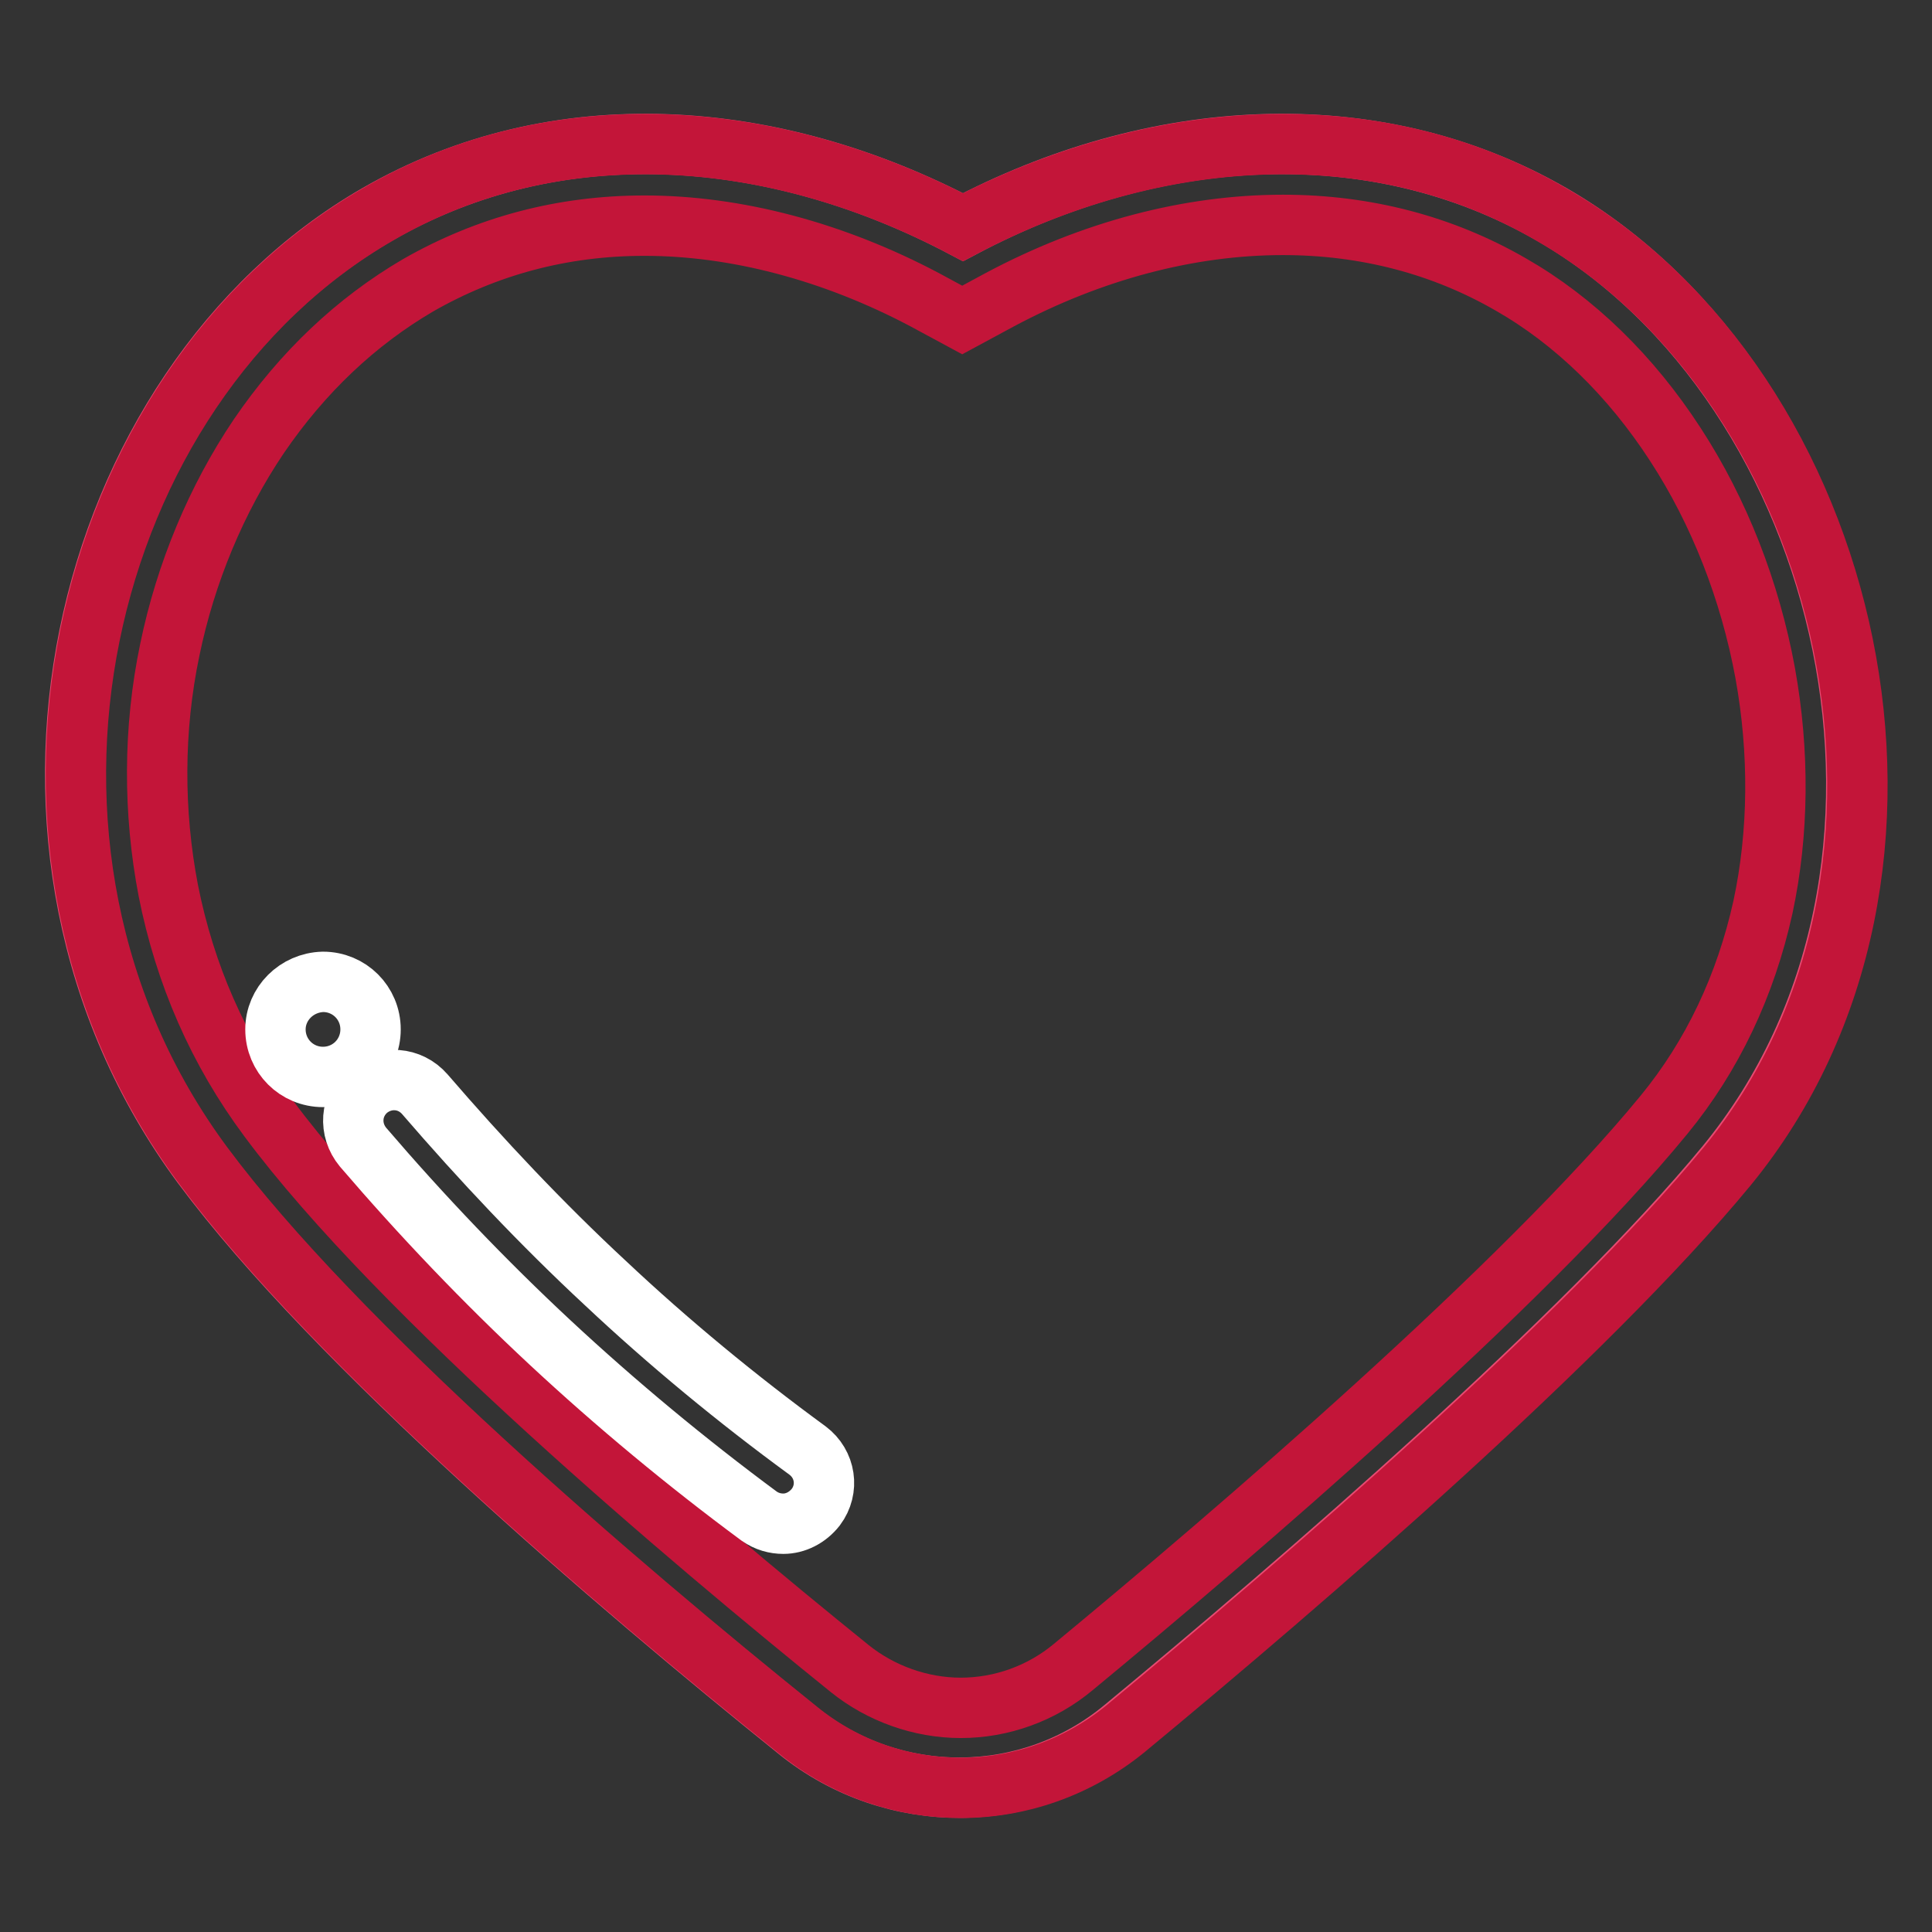
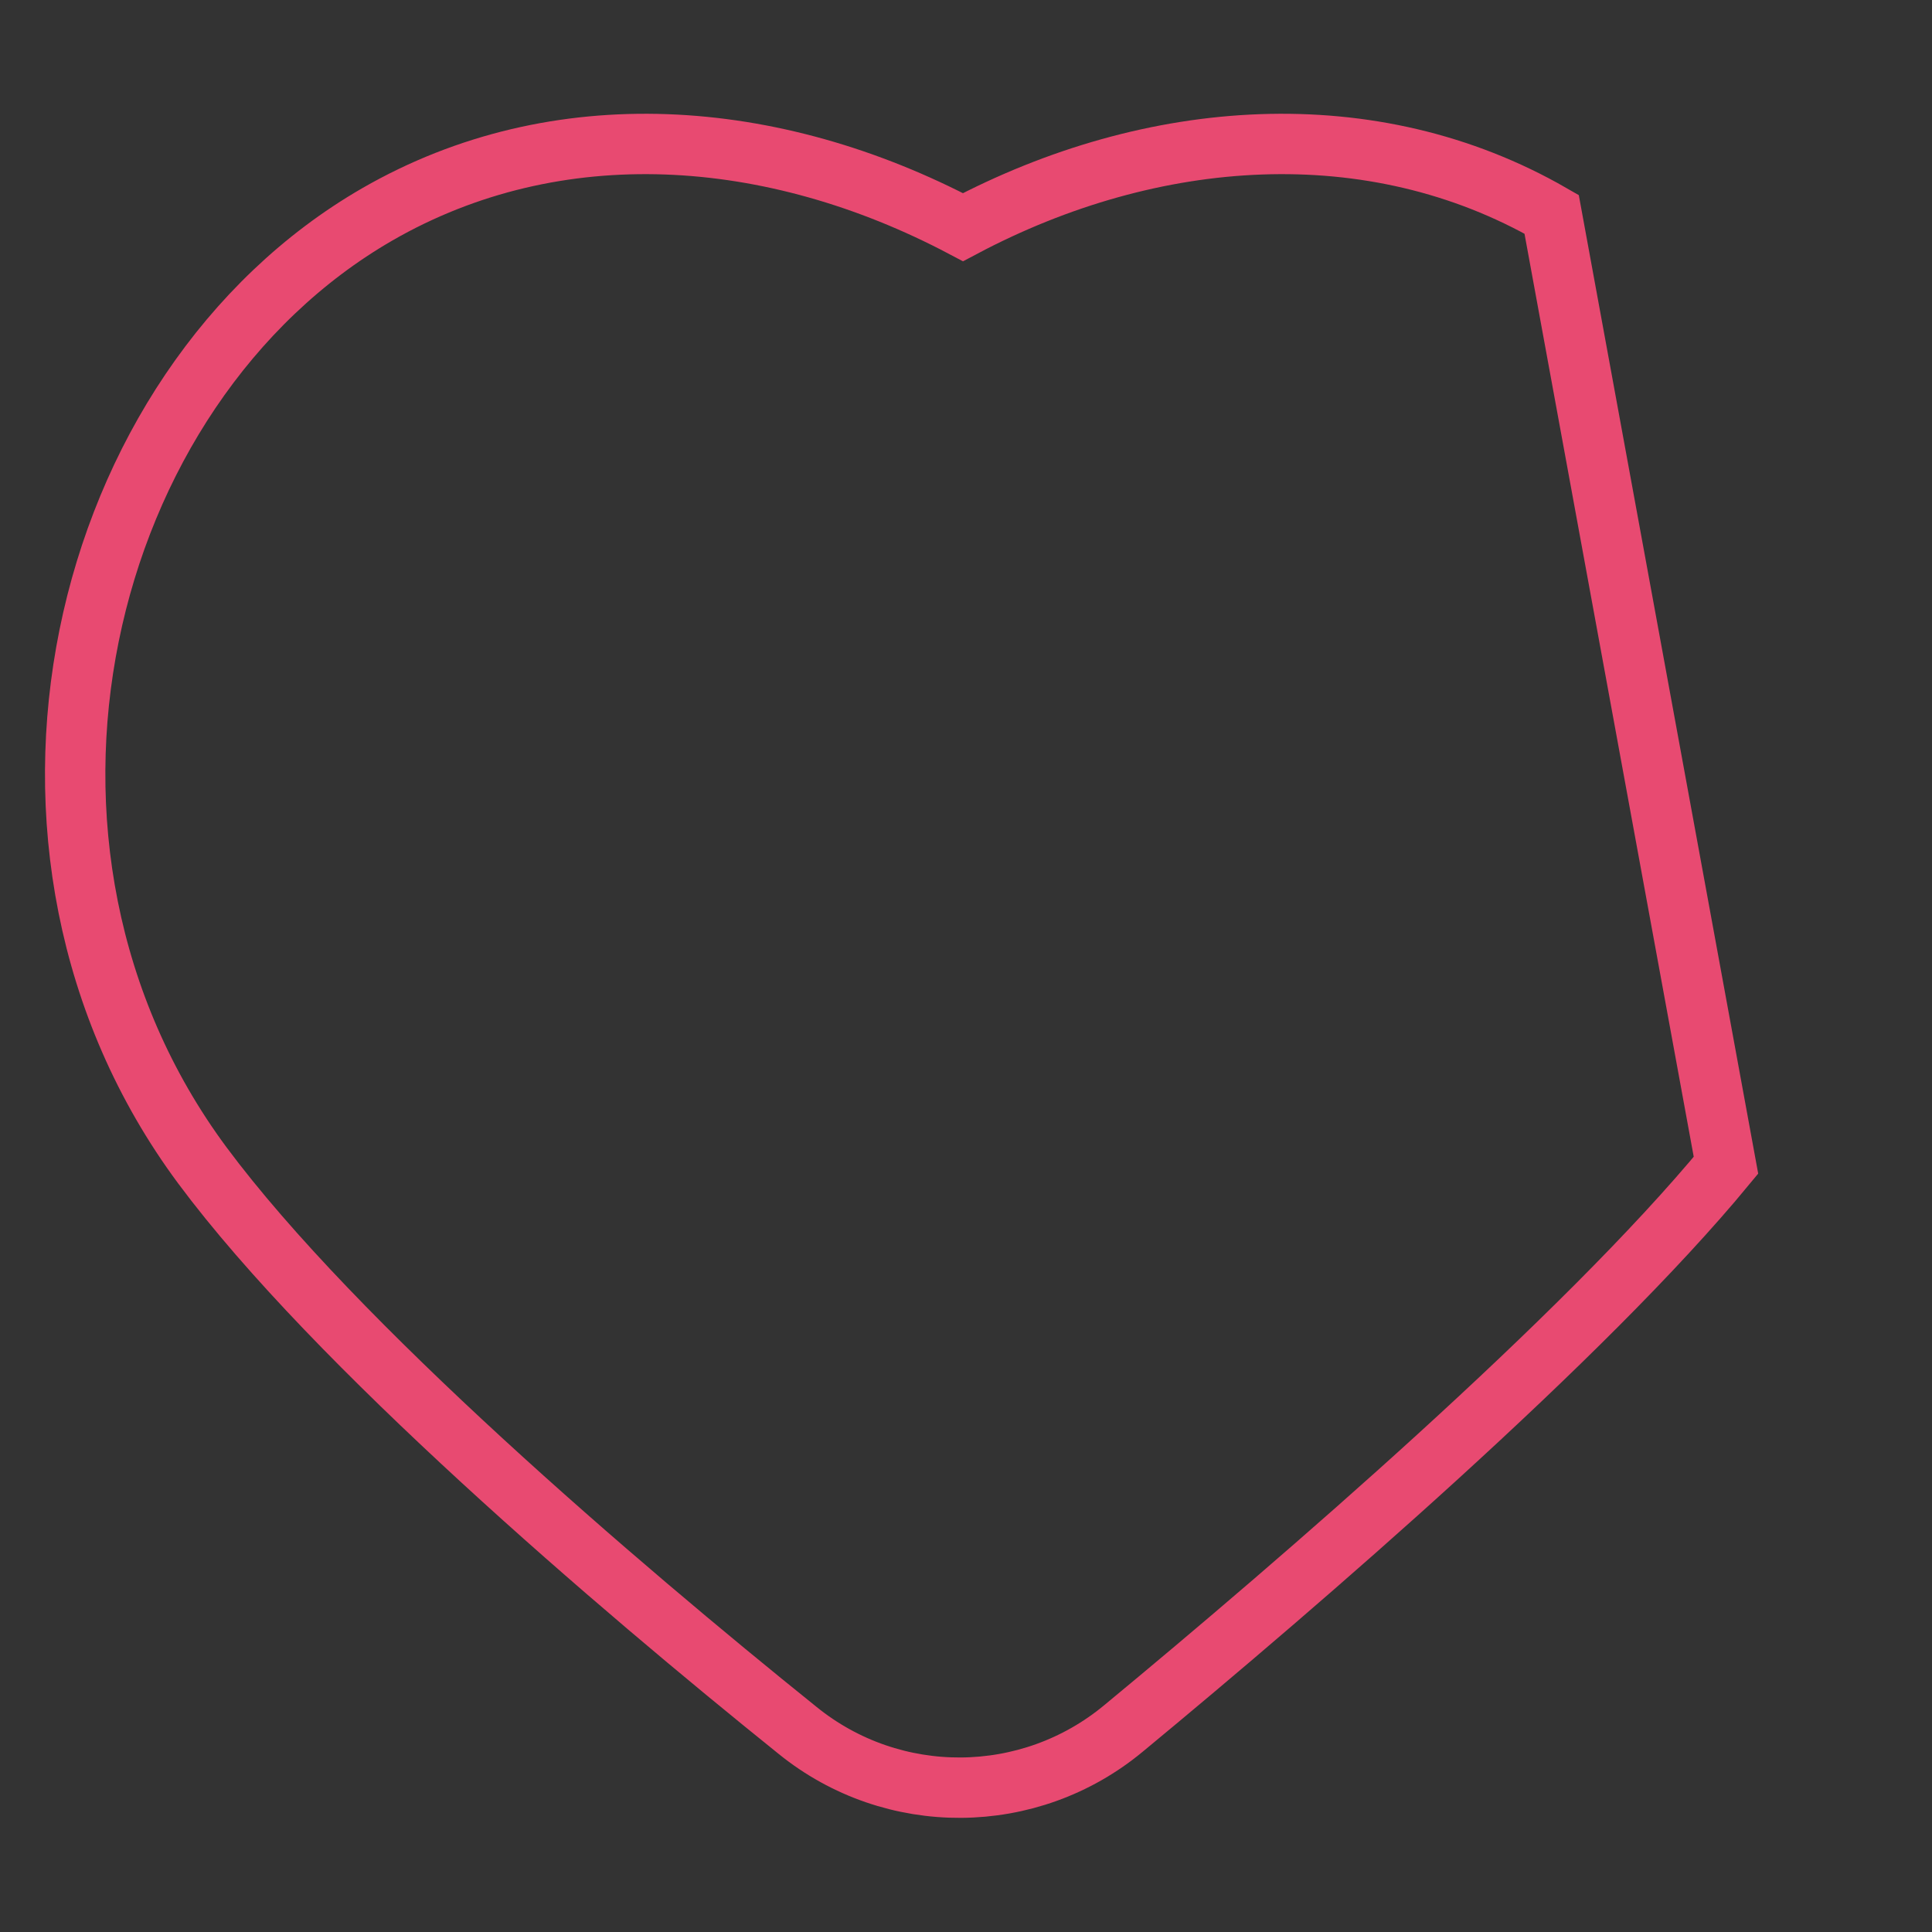
<svg xmlns="http://www.w3.org/2000/svg" version="1.1" x="0px" y="0px" viewBox="0 0 256 256" enable-background="new 0 0 256 256" xml:space="preserve">
  <rect x="0" y="0" width="256" height="256" fill="#333333" stroke="none" />
  <g>
-     <path stroke-width="8" fill-opacity="0" stroke="#e84a71" d="M205.6,28.4c-23.8-13.7-52.9-11.6-78,1.7C102.4,16.8,73.8,14.7,50,28.4c-39.7,22.9-54.4,83.9-23.2,126 c17.6,23.7,54.9,55.6,78.9,74.9c12.6,10.2,30.7,10.1,43.2-0.3c23.7-19.6,61-51.8,79.8-74.6C260.8,115.3,245.3,51.3,205.6,28.4 L205.6,28.4z" />
-     <path stroke-width="8" fill-opacity="0" stroke="#c31539" d="M170,29.8c11,0,21.2,2.7,30.2,7.9c8.4,4.8,15.9,12.1,21.8,21.2c5.8,8.9,9.9,19.4,11.9,30.3 c1.9,10.5,1.8,21.2-0.3,31c-2.3,10.4-6.7,19.7-13.1,27.5c-18.6,22.7-57,55.6-78.3,73.2c-4.2,3.5-9.5,5.4-14.9,5.4 c-5.3,0-10.6-1.9-14.7-5.2c-21.3-17.2-59.7-49.6-77-72.9c-6.7-9-11.1-19.1-13.3-30.2c-2-10.4-2-21.4,0.2-31.9 c2.1-10.2,6.2-20,11.8-28.3c5.8-8.5,12.9-15.2,21.1-20c9.1-5.2,19.1-7.9,30-7.9c12.1,0,25,3.4,37.1,9.8l5,2.7l5-2.7 C144.7,33.2,157.6,29.8,170,29.8 M170,19.1c-14.3,0-28.9,3.9-42.4,11c-13.5-7.1-27.9-11-42.1-11c-12.3,0-24.4,2.9-35.4,9.3 c-39.7,22.9-54.4,83.9-23.2,126c17.6,23.7,54.9,55.6,78.9,74.9c6.3,5.1,13.9,7.6,21.5,7.6c7.7,0,15.4-2.6,21.8-7.8 c23.7-19.6,61-51.8,79.8-74.6c32-39.1,16.6-103.1-23.2-126C194.6,22,182.4,19.1,170,19.1z" />
-     <path stroke-width="8" fill-opacity="0" stroke="#ffffff" d="M103.8,201.9c-1.1,0-2.2-0.3-3.2-1c-9.6-7.1-19-14.9-27.7-23c-8.7-8.1-17-16.8-24.8-25.9 c-1.9-2.3-1.7-5.6,0.6-7.6c2.3-1.9,5.6-1.7,7.6,0.6c7.5,8.7,15.5,17.2,23.9,25c8.4,7.9,17.5,15.4,26.8,22.2 c2.4,1.8,2.9,5.1,1.1,7.5C107,201.1,105.4,201.9,103.8,201.9z" />
-     <path stroke-width="8" fill-opacity="0" stroke="#ffffff" d="M36.5,136.4c0,3.5,2.8,6.3,6.3,6.3c3.5,0,6.3-2.8,6.3-6.3l0,0c0-3.5-2.8-6.3-6.3-6.3 C39.3,130.2,36.5,133,36.5,136.4z" />
+     <path stroke-width="8" fill-opacity="0" stroke="#e84a71" d="M205.6,28.4c-23.8-13.7-52.9-11.6-78,1.7C102.4,16.8,73.8,14.7,50,28.4c-39.7,22.9-54.4,83.9-23.2,126 c17.6,23.7,54.9,55.6,78.9,74.9c12.6,10.2,30.7,10.1,43.2-0.3c23.7-19.6,61-51.8,79.8-74.6L205.6,28.4z" />
  </g>
</svg>